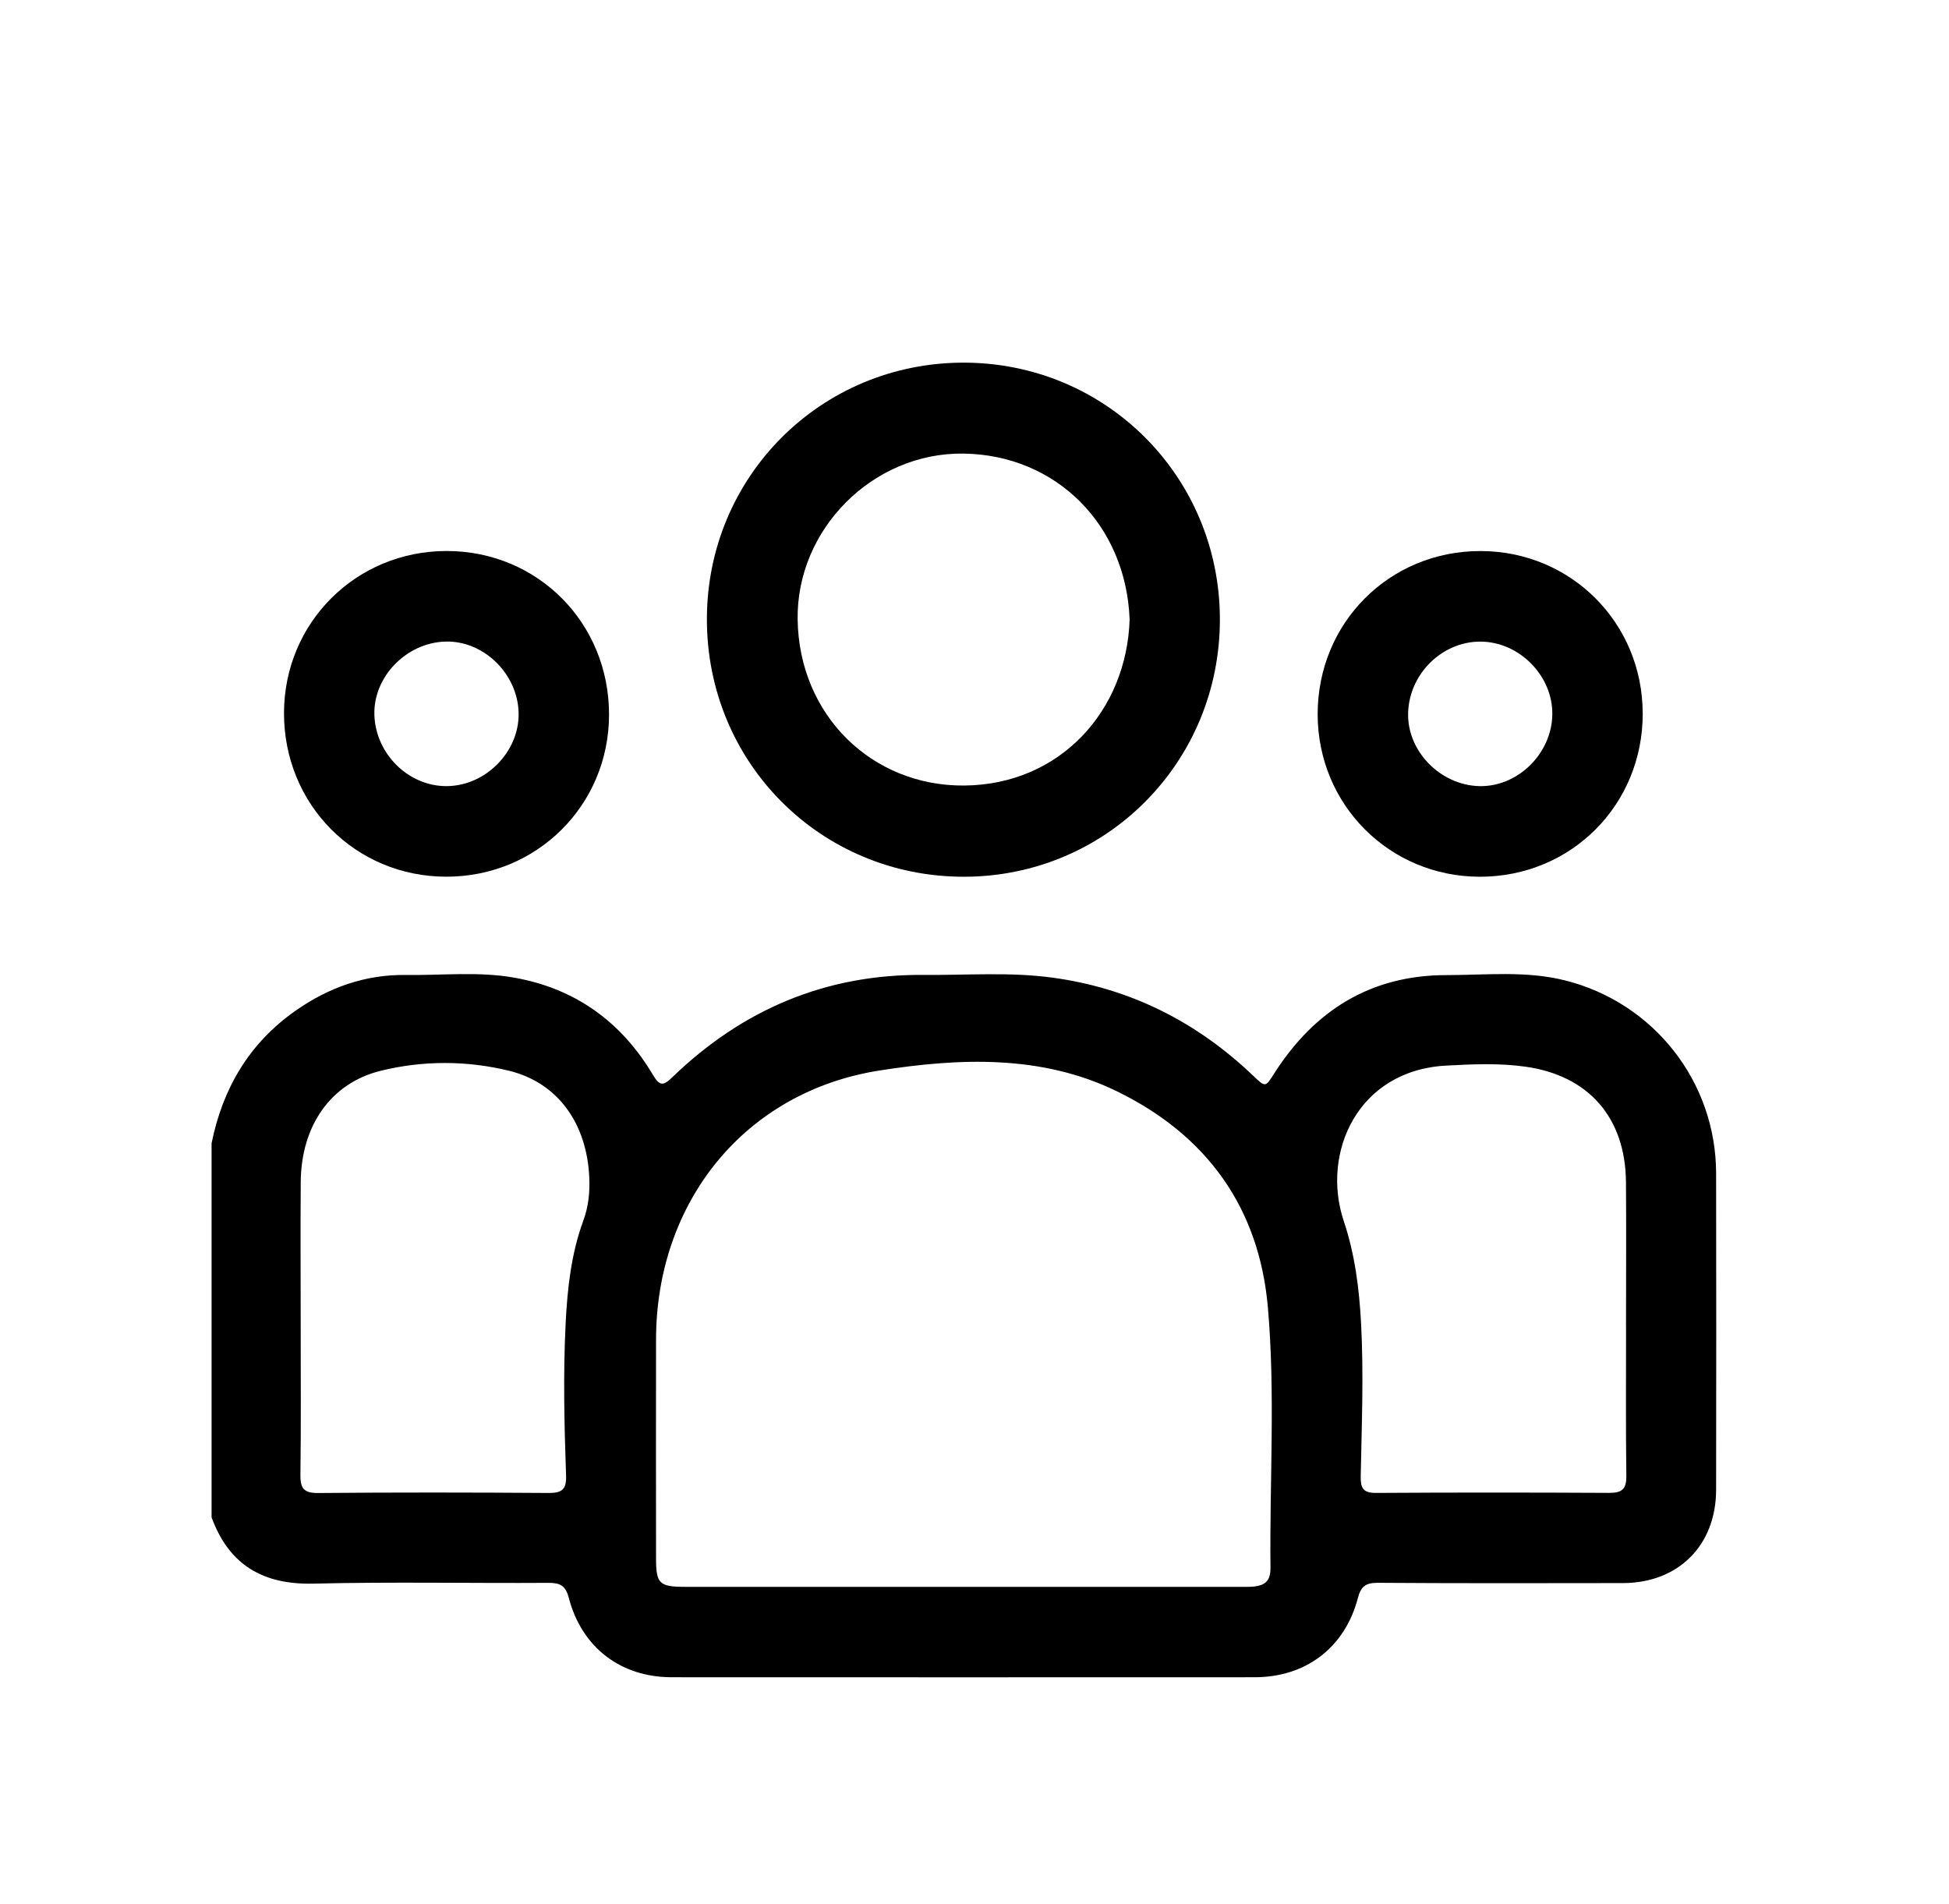
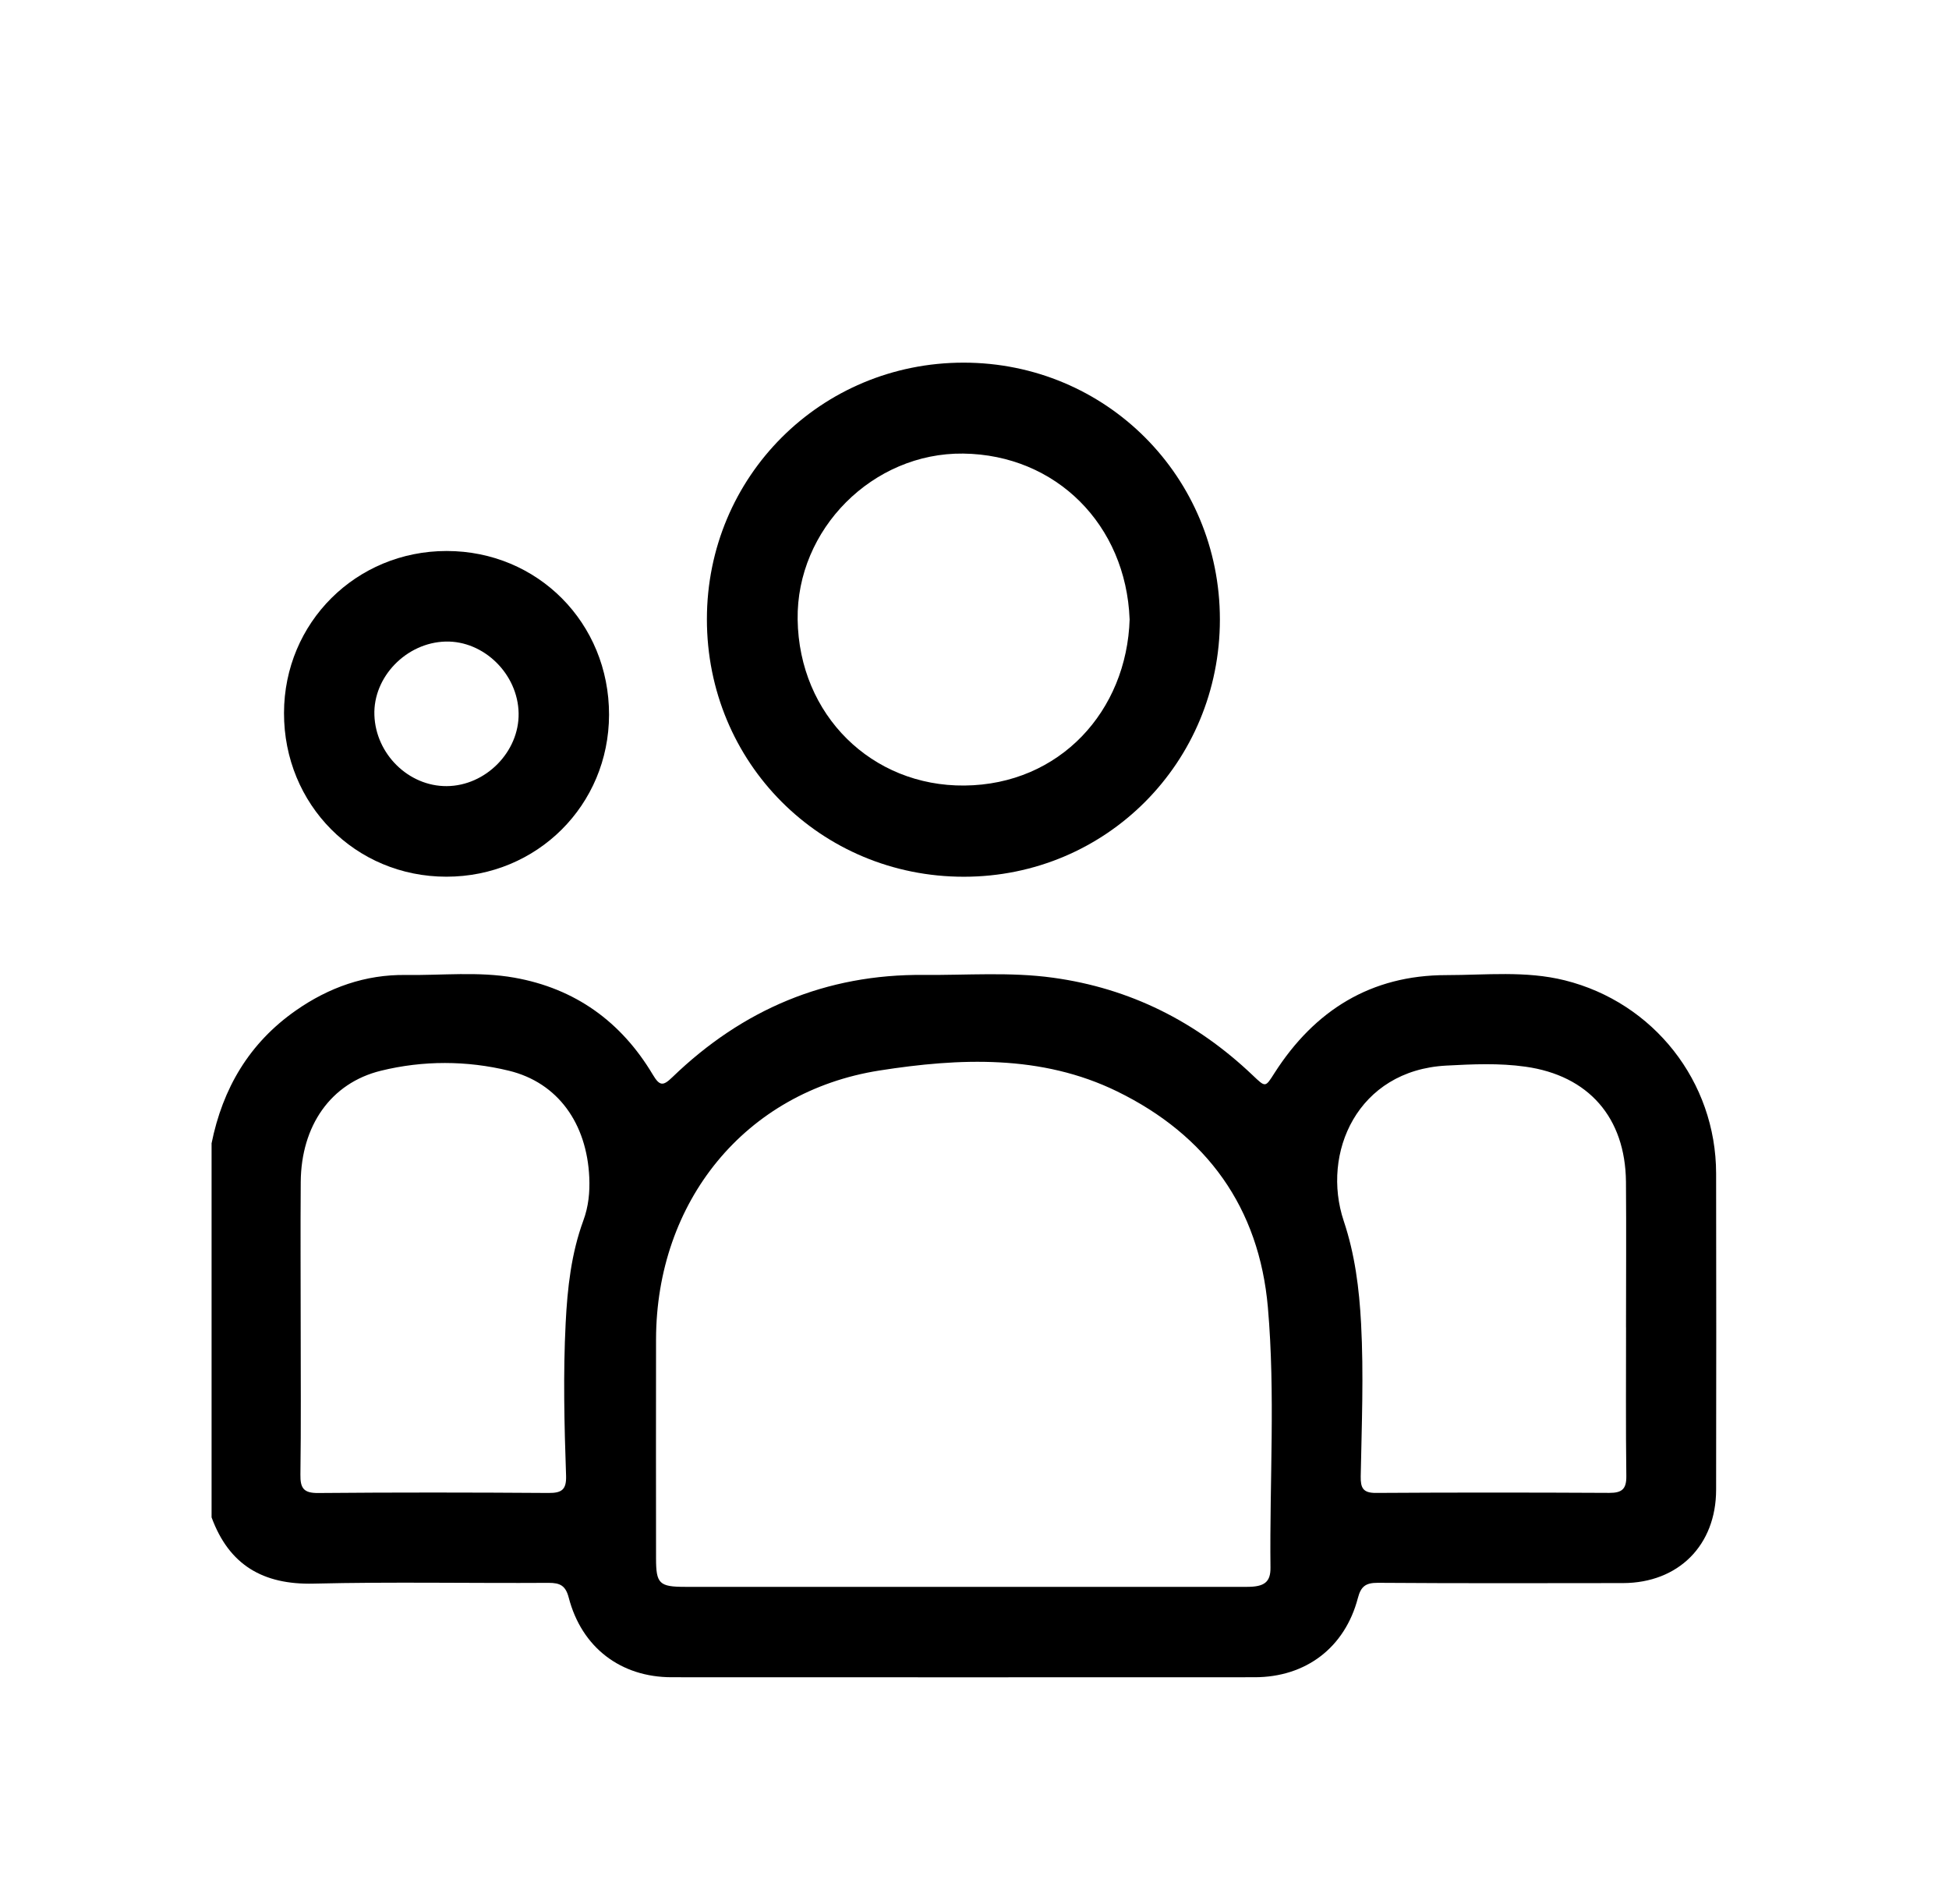
<svg xmlns="http://www.w3.org/2000/svg" width="43" height="42" viewBox="0 0 43 42" fill="none">
  <g clip-path="url(#clip0_1415_8068)">
    <path d="M4.667 25.226C4.912 24.008 5.501 23.008 6.528 22.291C7.255 21.783 8.061 21.496 8.953 21.508C9.751 21.519 10.553 21.427 11.345 21.567C12.69 21.805 13.706 22.539 14.402 23.706C14.554 23.961 14.629 23.962 14.834 23.763C16.381 22.269 18.224 21.486 20.383 21.507C21.331 21.515 22.283 21.438 23.229 21.568C24.932 21.801 26.393 22.537 27.636 23.719C27.925 23.994 27.914 23.992 28.12 23.669C29.005 22.286 30.249 21.511 31.91 21.511C32.781 21.511 33.658 21.411 34.522 21.626C36.484 22.115 37.859 23.86 37.862 25.886C37.867 28.212 37.865 30.538 37.862 32.864C37.861 34.089 37.031 34.92 35.807 34.923C34.004 34.925 32.201 34.93 30.398 34.917C30.132 34.916 30.025 34.995 29.958 35.254C29.671 36.347 28.81 37 27.68 37C23.393 37.002 19.107 37.002 14.819 37C13.695 37 12.834 36.344 12.548 35.245C12.479 34.979 12.358 34.917 12.102 34.918C10.374 34.929 8.645 34.893 6.919 34.935C5.802 34.962 5.054 34.524 4.668 33.473V25.228L4.667 25.226ZM21.235 35.007C21.558 35.007 21.882 35.007 22.206 35.007C23.976 35.007 25.746 35.008 27.516 35.006C27.893 35.006 28.034 34.902 28.03 34.582C28.009 32.669 28.139 30.75 27.973 28.843C27.781 26.639 26.623 25.043 24.65 24.078C22.974 23.258 21.16 23.341 19.406 23.615C16.426 24.083 14.48 26.519 14.474 29.545C14.471 31.157 14.473 32.767 14.474 34.379C14.474 34.936 14.546 35.006 15.115 35.006C17.155 35.006 19.195 35.006 21.235 35.006V35.007ZM35.874 29.283C35.874 28.213 35.882 27.141 35.873 26.07C35.859 24.654 35.048 23.726 33.654 23.531C33.075 23.449 32.488 23.476 31.908 23.507C29.948 23.611 29.145 25.436 29.647 26.937C29.893 27.672 29.988 28.425 30.029 29.197C30.089 30.322 30.042 31.446 30.021 32.569C30.017 32.822 30.07 32.936 30.357 32.934C32.073 32.923 33.79 32.924 35.507 32.933C35.786 32.934 35.885 32.848 35.881 32.56C35.867 31.468 35.876 30.376 35.875 29.282L35.874 29.283ZM6.634 29.284C6.634 30.365 6.643 31.446 6.628 32.527C6.623 32.83 6.699 32.939 7.021 32.936C8.715 32.921 10.409 32.923 12.102 32.935C12.393 32.937 12.499 32.863 12.489 32.554C12.45 31.432 12.423 30.309 12.48 29.185C12.519 28.413 12.603 27.655 12.869 26.928C12.985 26.615 13.015 26.3 13.001 25.974C12.948 24.786 12.31 23.883 11.227 23.62C10.299 23.394 9.334 23.392 8.406 23.62C7.293 23.892 6.645 24.838 6.635 26.073C6.627 27.143 6.634 28.213 6.634 29.283V29.284Z" fill="black" />
    <path d="M26.914 13.665C26.914 16.818 24.407 19.339 21.268 19.341C18.106 19.343 15.594 16.826 15.596 13.658C15.597 10.513 18.112 8 21.258 8C24.401 8 26.913 10.516 26.914 13.665ZM24.922 13.657C24.841 11.582 23.305 10.031 21.249 10.006C19.255 9.983 17.568 11.676 17.598 13.668C17.629 15.779 19.239 17.348 21.277 17.329C23.384 17.31 24.862 15.684 24.923 13.656L24.922 13.657Z" fill="black" />
    <path d="M9.854 12.155C11.864 12.155 13.44 13.744 13.437 15.767C13.434 17.761 11.847 19.341 9.848 19.34C7.841 19.34 6.262 17.748 6.266 15.728C6.269 13.735 7.856 12.155 9.854 12.155ZM11.442 15.735C11.428 14.87 10.675 14.131 9.83 14.153C8.964 14.176 8.23 14.934 8.26 15.776C8.29 16.636 9.015 17.347 9.855 17.342C10.714 17.337 11.456 16.586 11.442 15.736V15.735Z" fill="black" />
-     <path d="M36.243 15.739C36.245 17.757 34.663 19.342 32.65 19.341C30.656 19.339 29.073 17.754 29.071 15.757C29.07 13.74 30.652 12.154 32.664 12.156C34.66 12.158 36.241 13.742 36.242 15.739H36.243ZM34.248 15.757C34.258 14.903 33.514 14.154 32.658 14.154C31.815 14.154 31.093 14.864 31.067 15.723C31.04 16.567 31.776 17.323 32.641 17.342C33.488 17.361 34.24 16.62 34.248 15.757Z" fill="black" />
  </g>
  <defs>
    <clipPath id="clip0_1415_8068">
      <rect width="33.198" height="29" fill="white" transform="translate(4.667 8)" />
    </clipPath>
  </defs>
</svg>